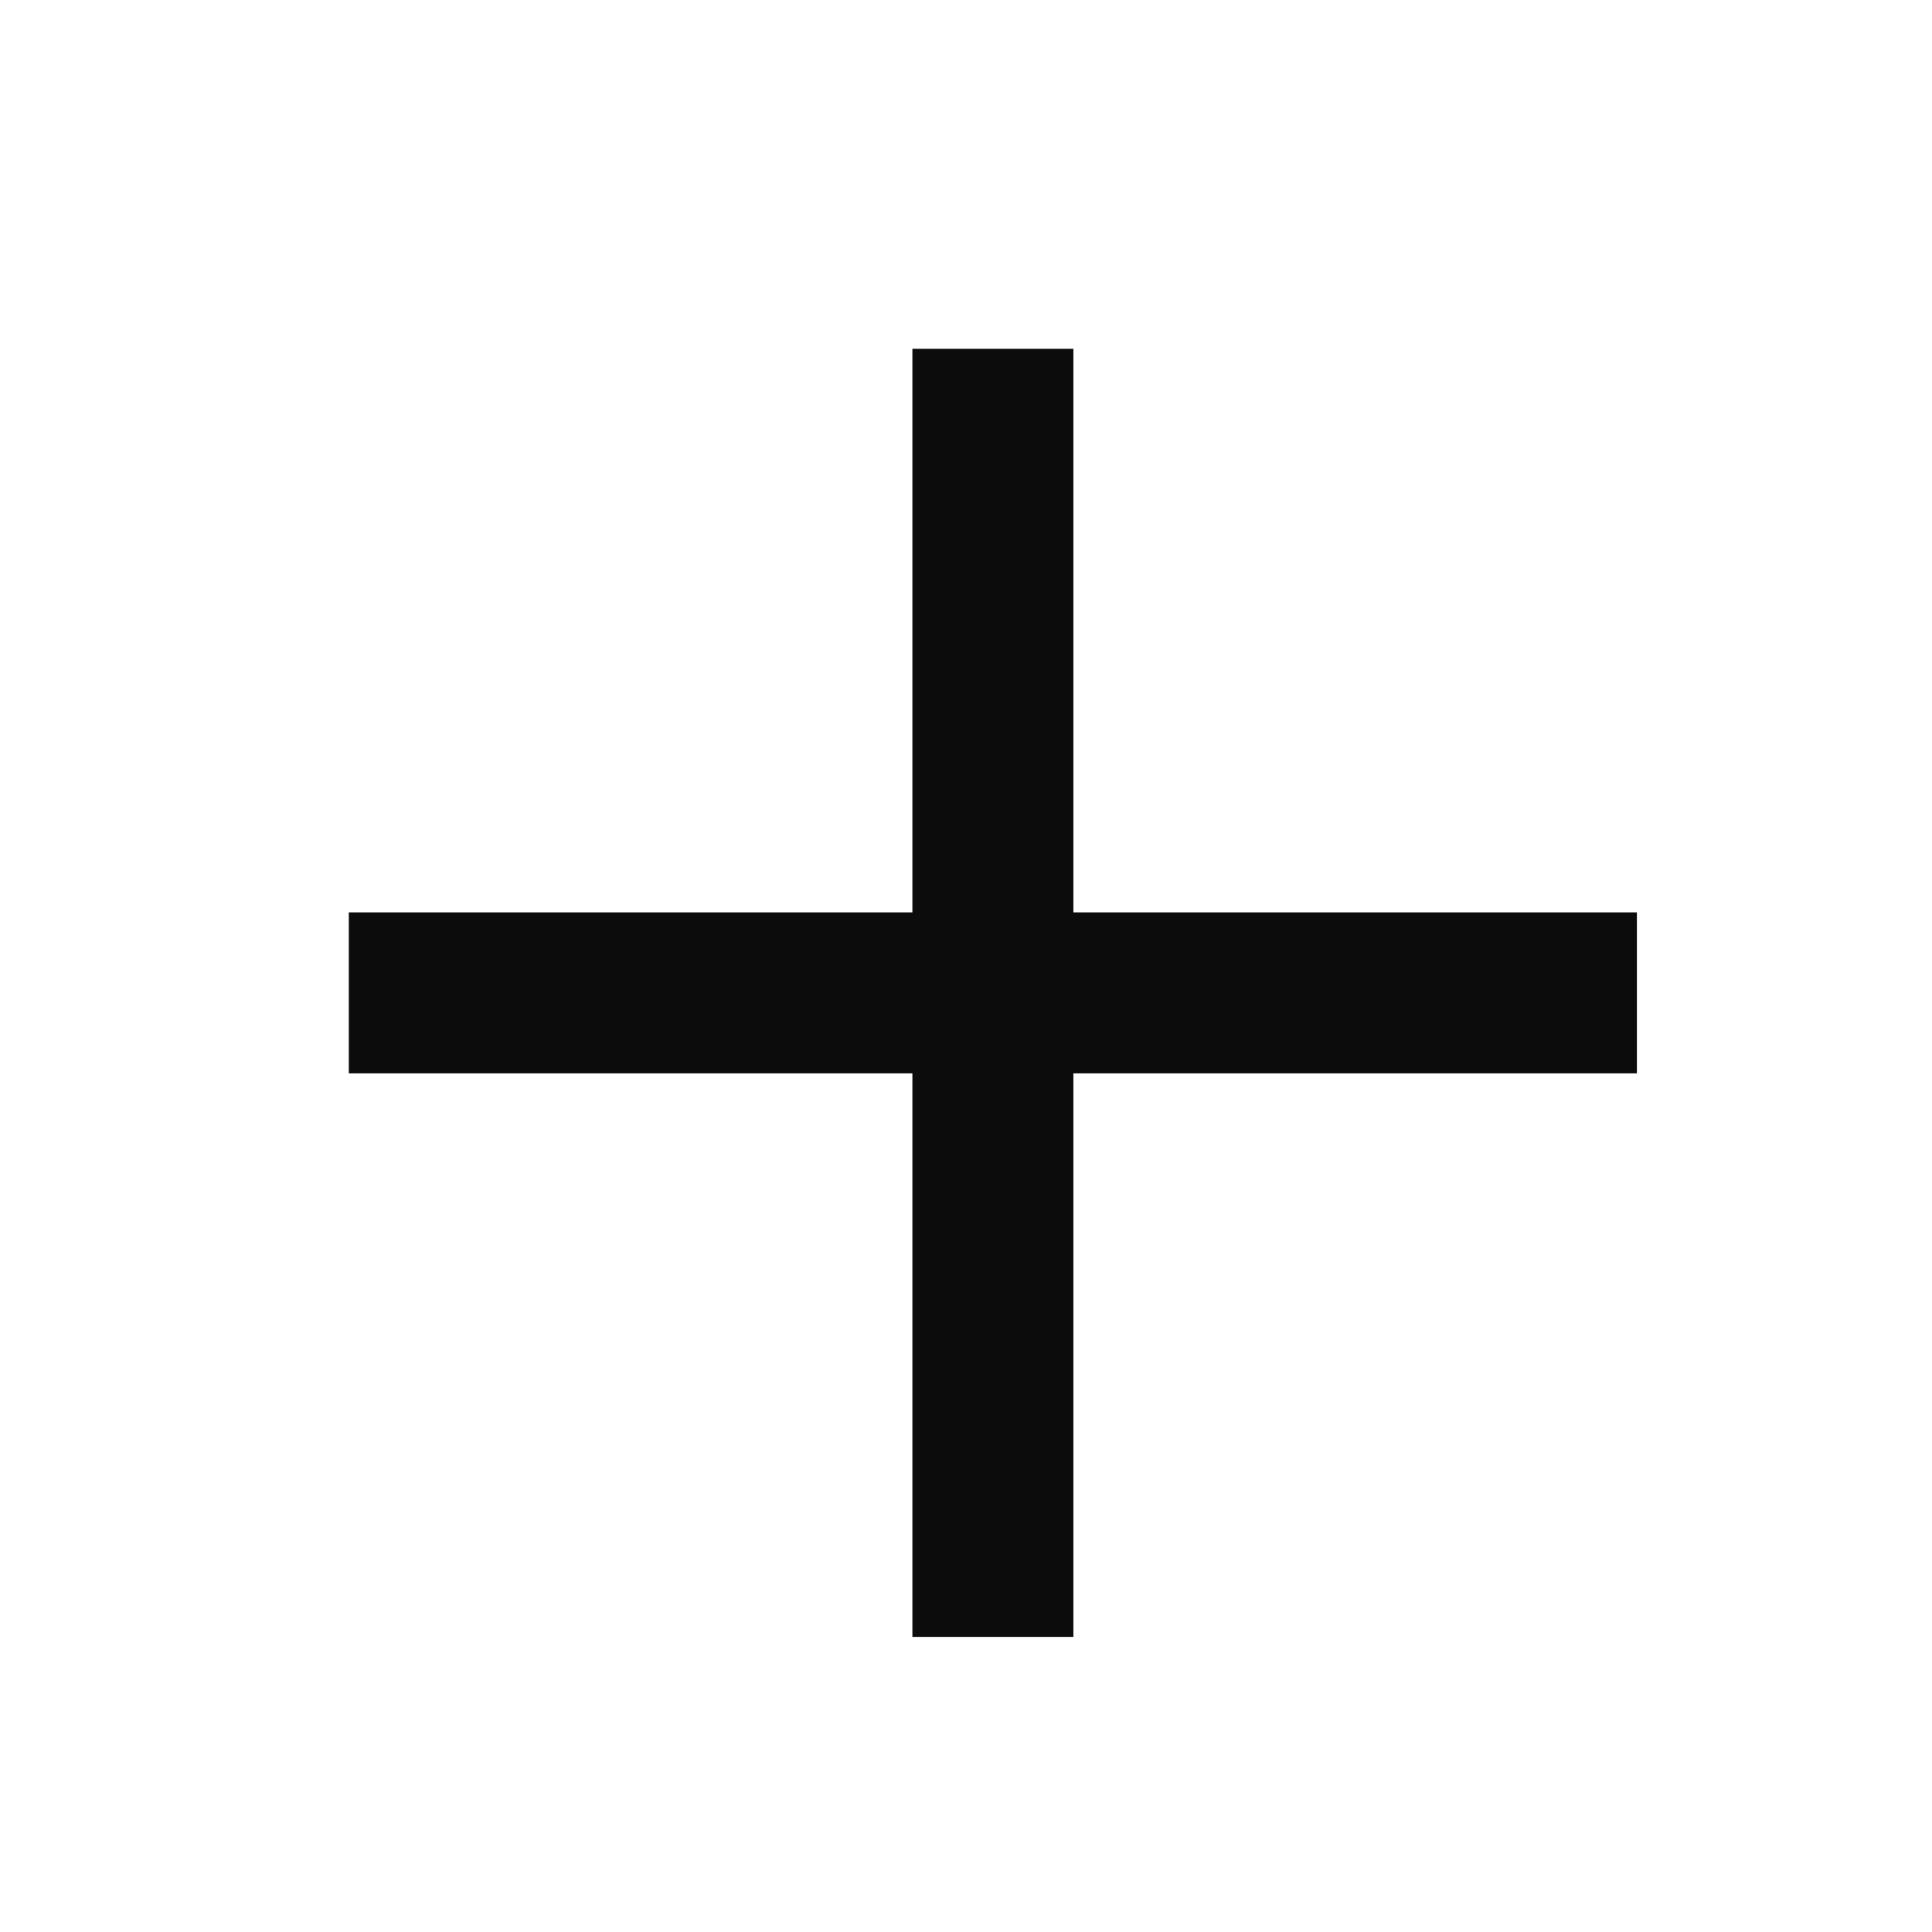
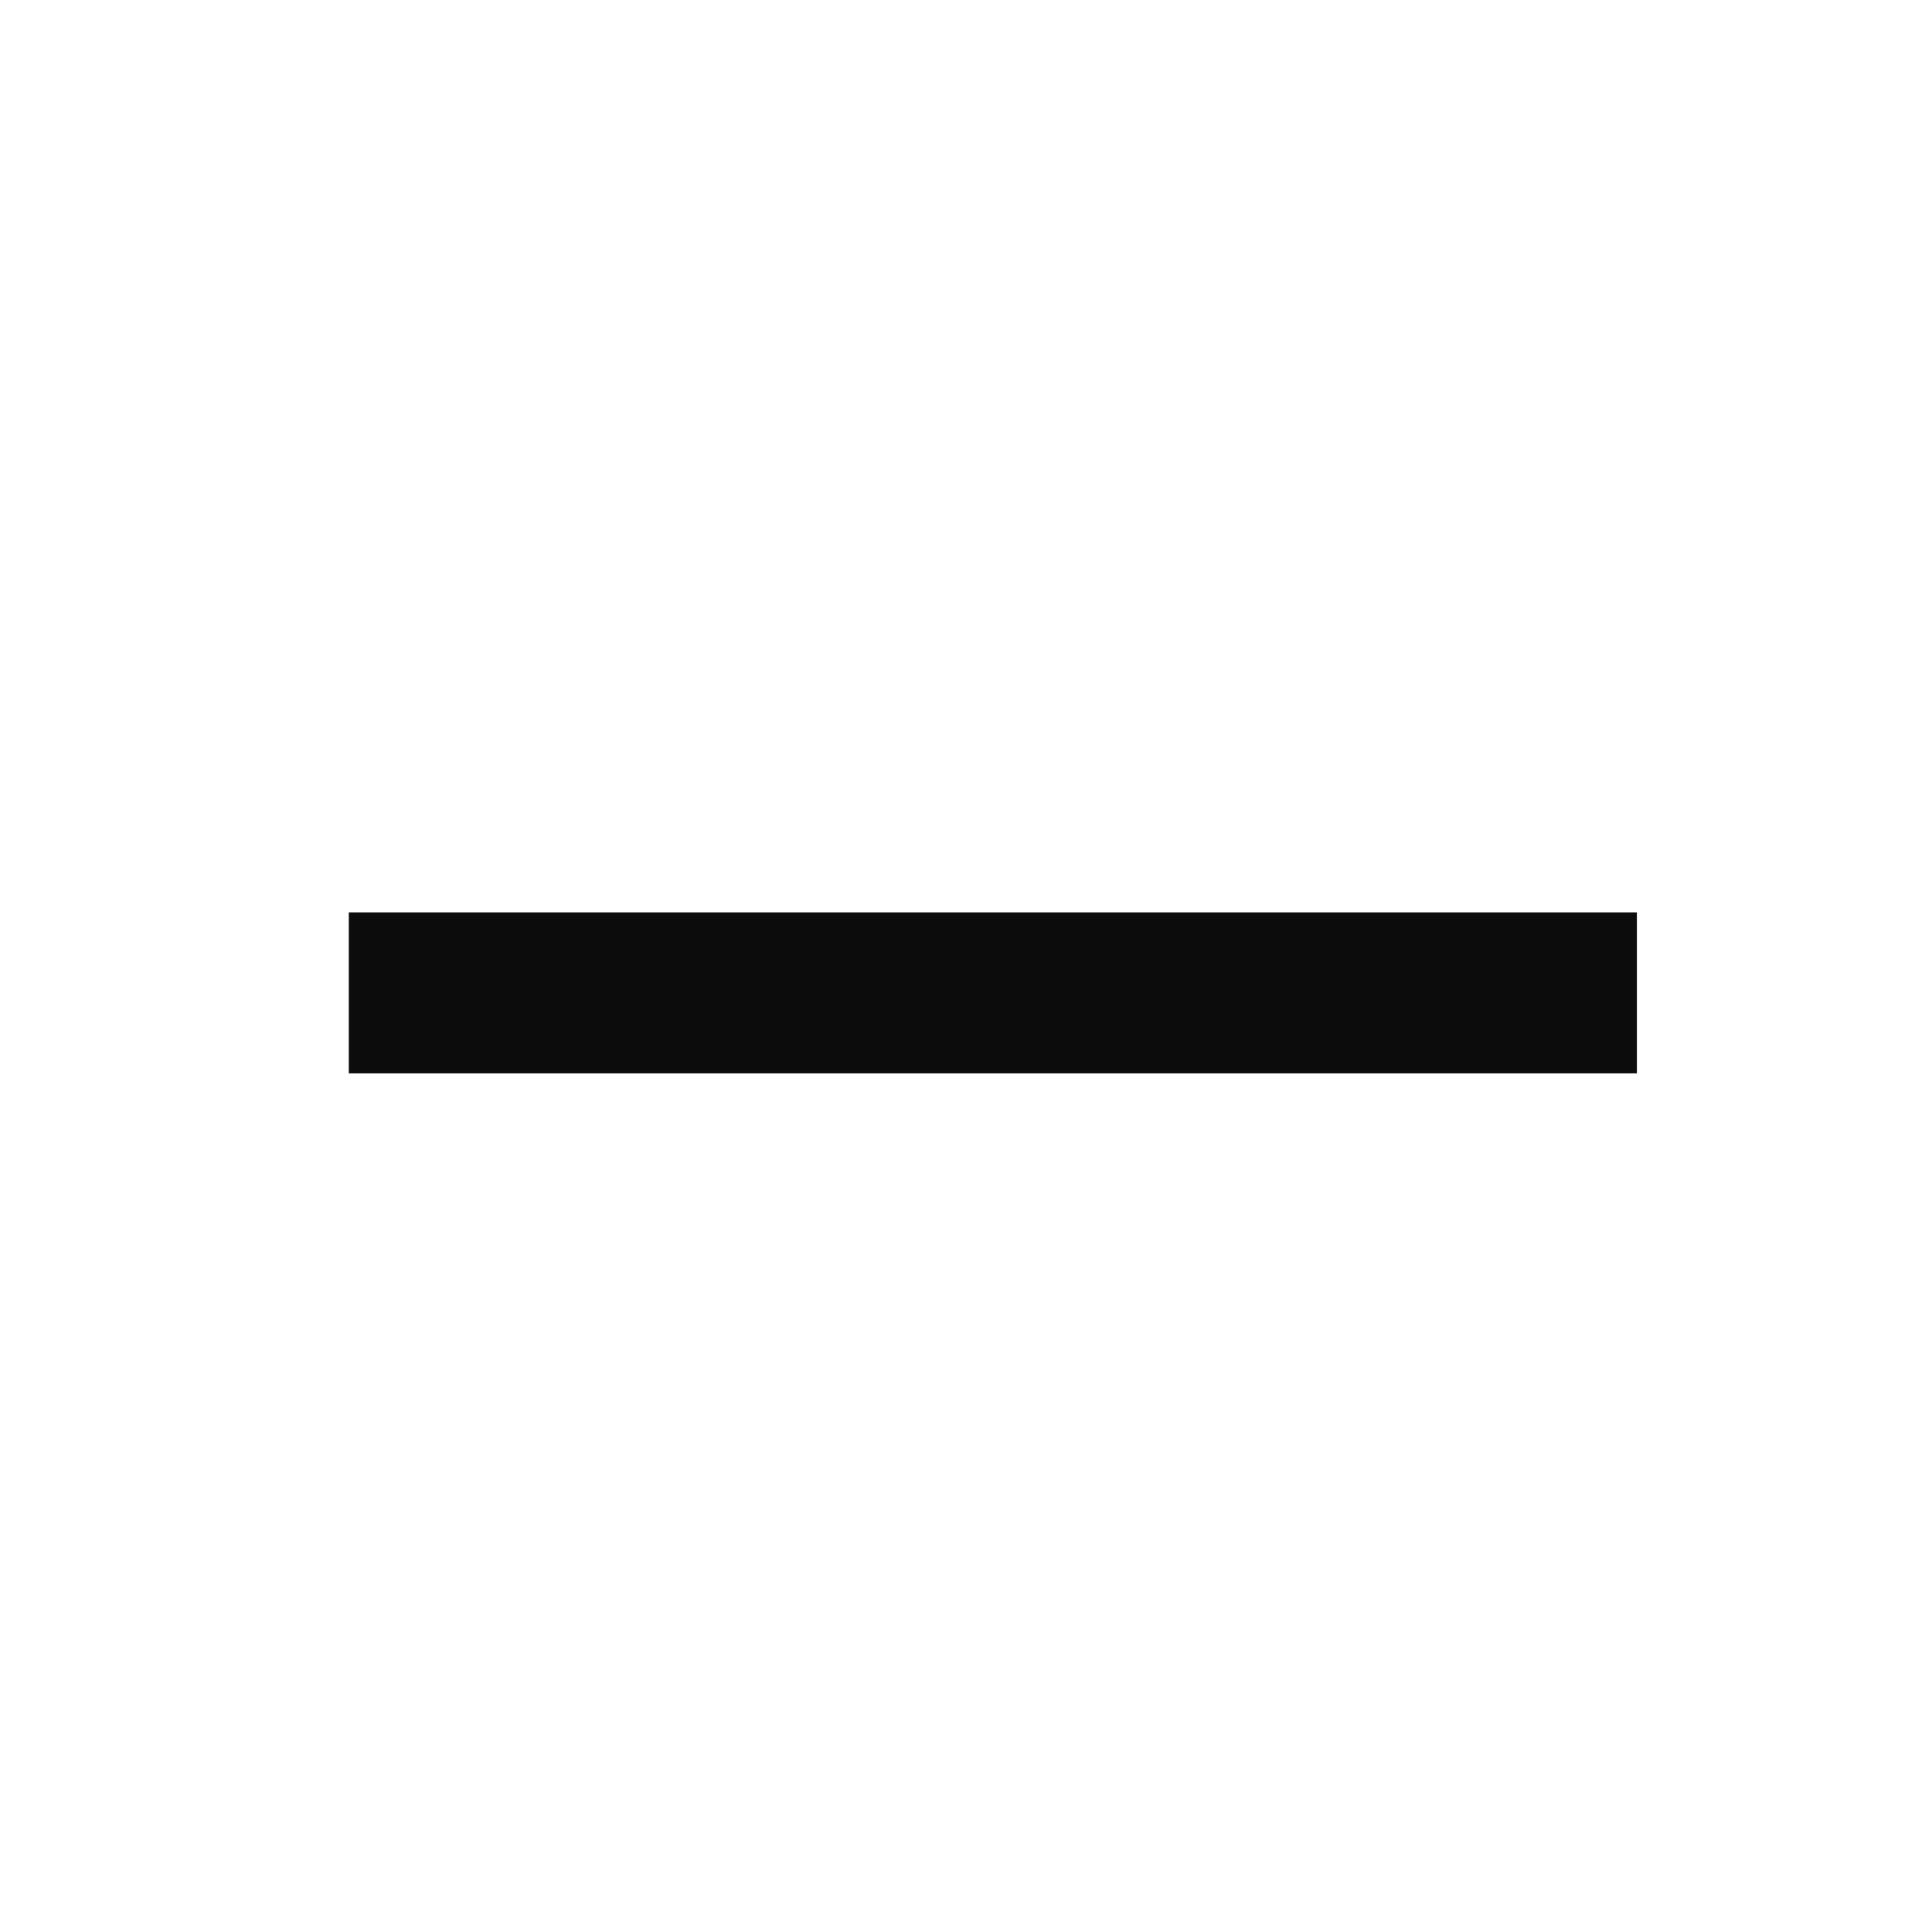
<svg xmlns="http://www.w3.org/2000/svg" width="24" height="24" viewBox="0 0 24 24" fill="none">
-   <path d="M12.334 5.333V19.334" stroke="#0C0C0D" stroke-width="2" stroke-linecap="square" stroke-linejoin="round" />
  <path d="M5.333 12.334H19.334" stroke="#0C0C0D" stroke-width="2" stroke-linecap="square" stroke-linejoin="round" />
</svg>